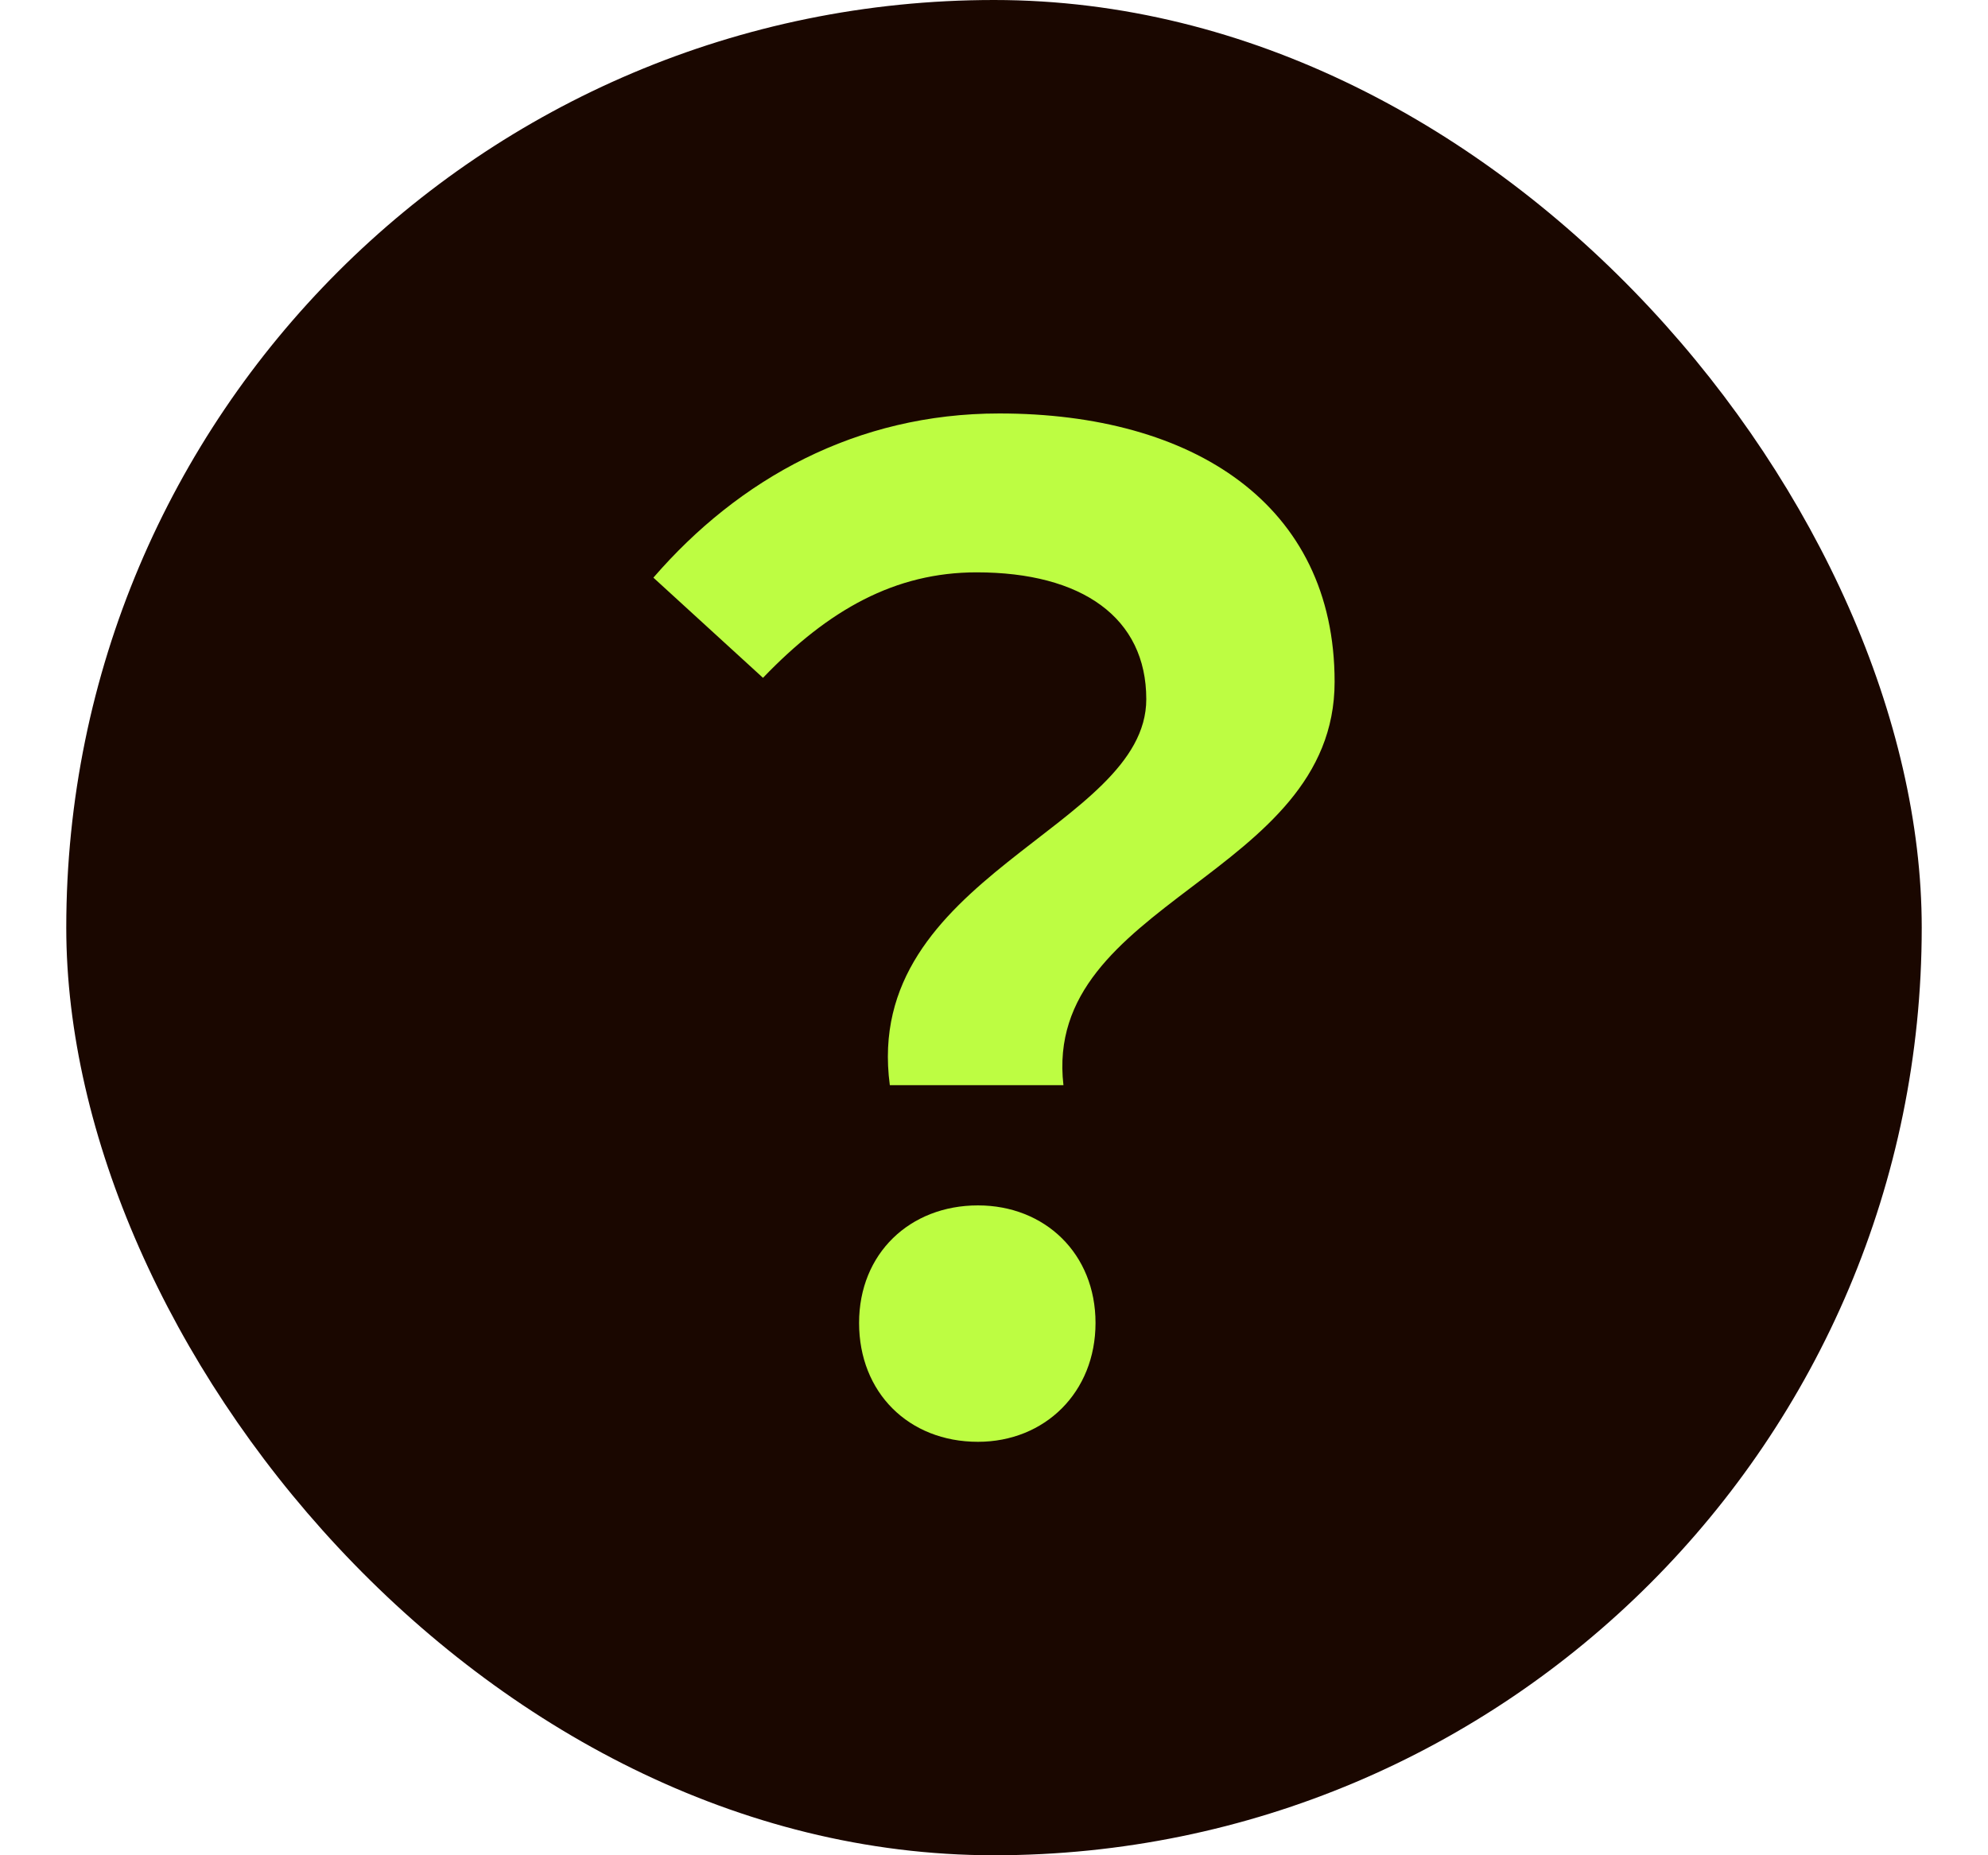
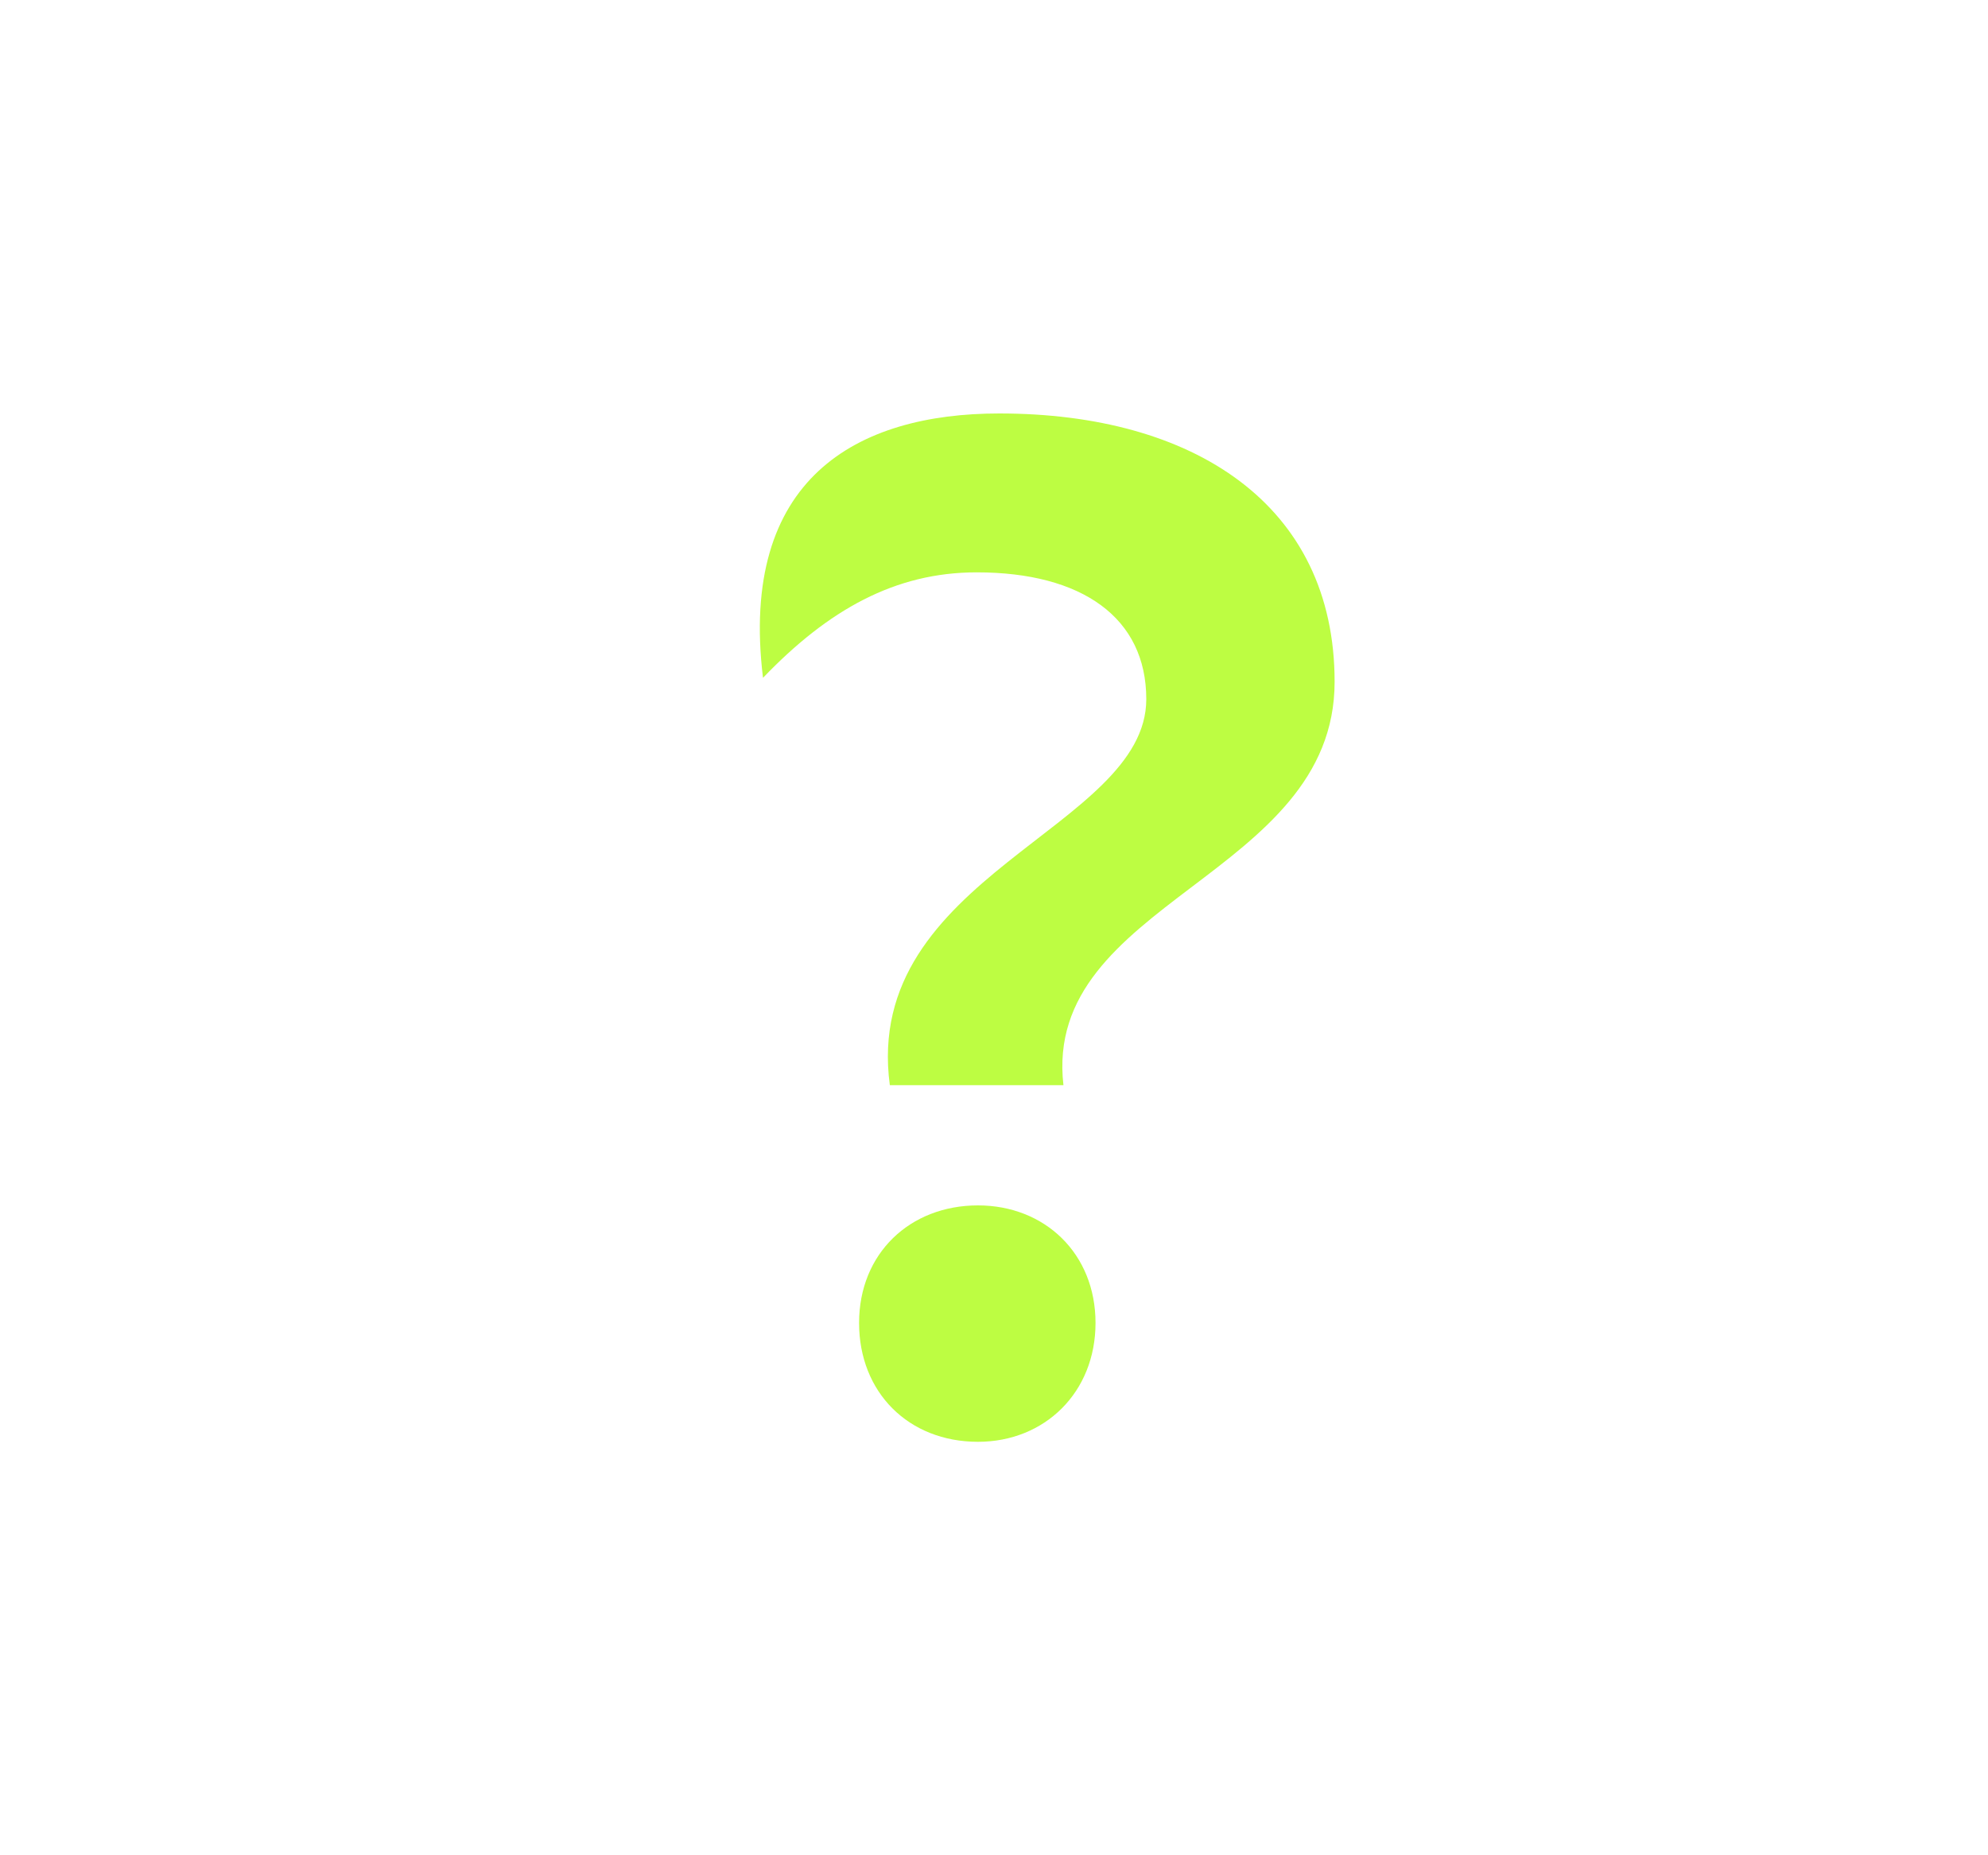
<svg xmlns="http://www.w3.org/2000/svg" width="15" height="14" viewBox="0 0 15 14" fill="none">
-   <rect x="0.5" width="14" height="14" rx="7" fill="#1A0700" />
-   <path d="M6.714 8.189C6.502 6.607 8.649 6.254 8.649 5.276C8.649 4.662 8.165 4.319 7.369 4.319C6.754 4.319 6.25 4.601 5.757 5.115L4.93 4.359C5.575 3.613 6.462 3.12 7.54 3.12C9.002 3.12 10.07 3.805 10.07 5.145C10.07 6.617 7.863 6.798 8.024 8.189H6.714ZM7.379 10.88C6.855 10.88 6.482 10.507 6.482 9.983C6.482 9.459 6.865 9.096 7.379 9.096C7.883 9.096 8.266 9.459 8.266 9.983C8.266 10.507 7.883 10.88 7.379 10.88Z" fill="#BDFD42" />
+   <path d="M6.714 8.189C6.502 6.607 8.649 6.254 8.649 5.276C8.649 4.662 8.165 4.319 7.369 4.319C6.754 4.319 6.25 4.601 5.757 5.115C5.575 3.613 6.462 3.12 7.54 3.12C9.002 3.12 10.07 3.805 10.07 5.145C10.07 6.617 7.863 6.798 8.024 8.189H6.714ZM7.379 10.88C6.855 10.88 6.482 10.507 6.482 9.983C6.482 9.459 6.865 9.096 7.379 9.096C7.883 9.096 8.266 9.459 8.266 9.983C8.266 10.507 7.883 10.88 7.379 10.88Z" fill="#BDFD42" />
</svg>